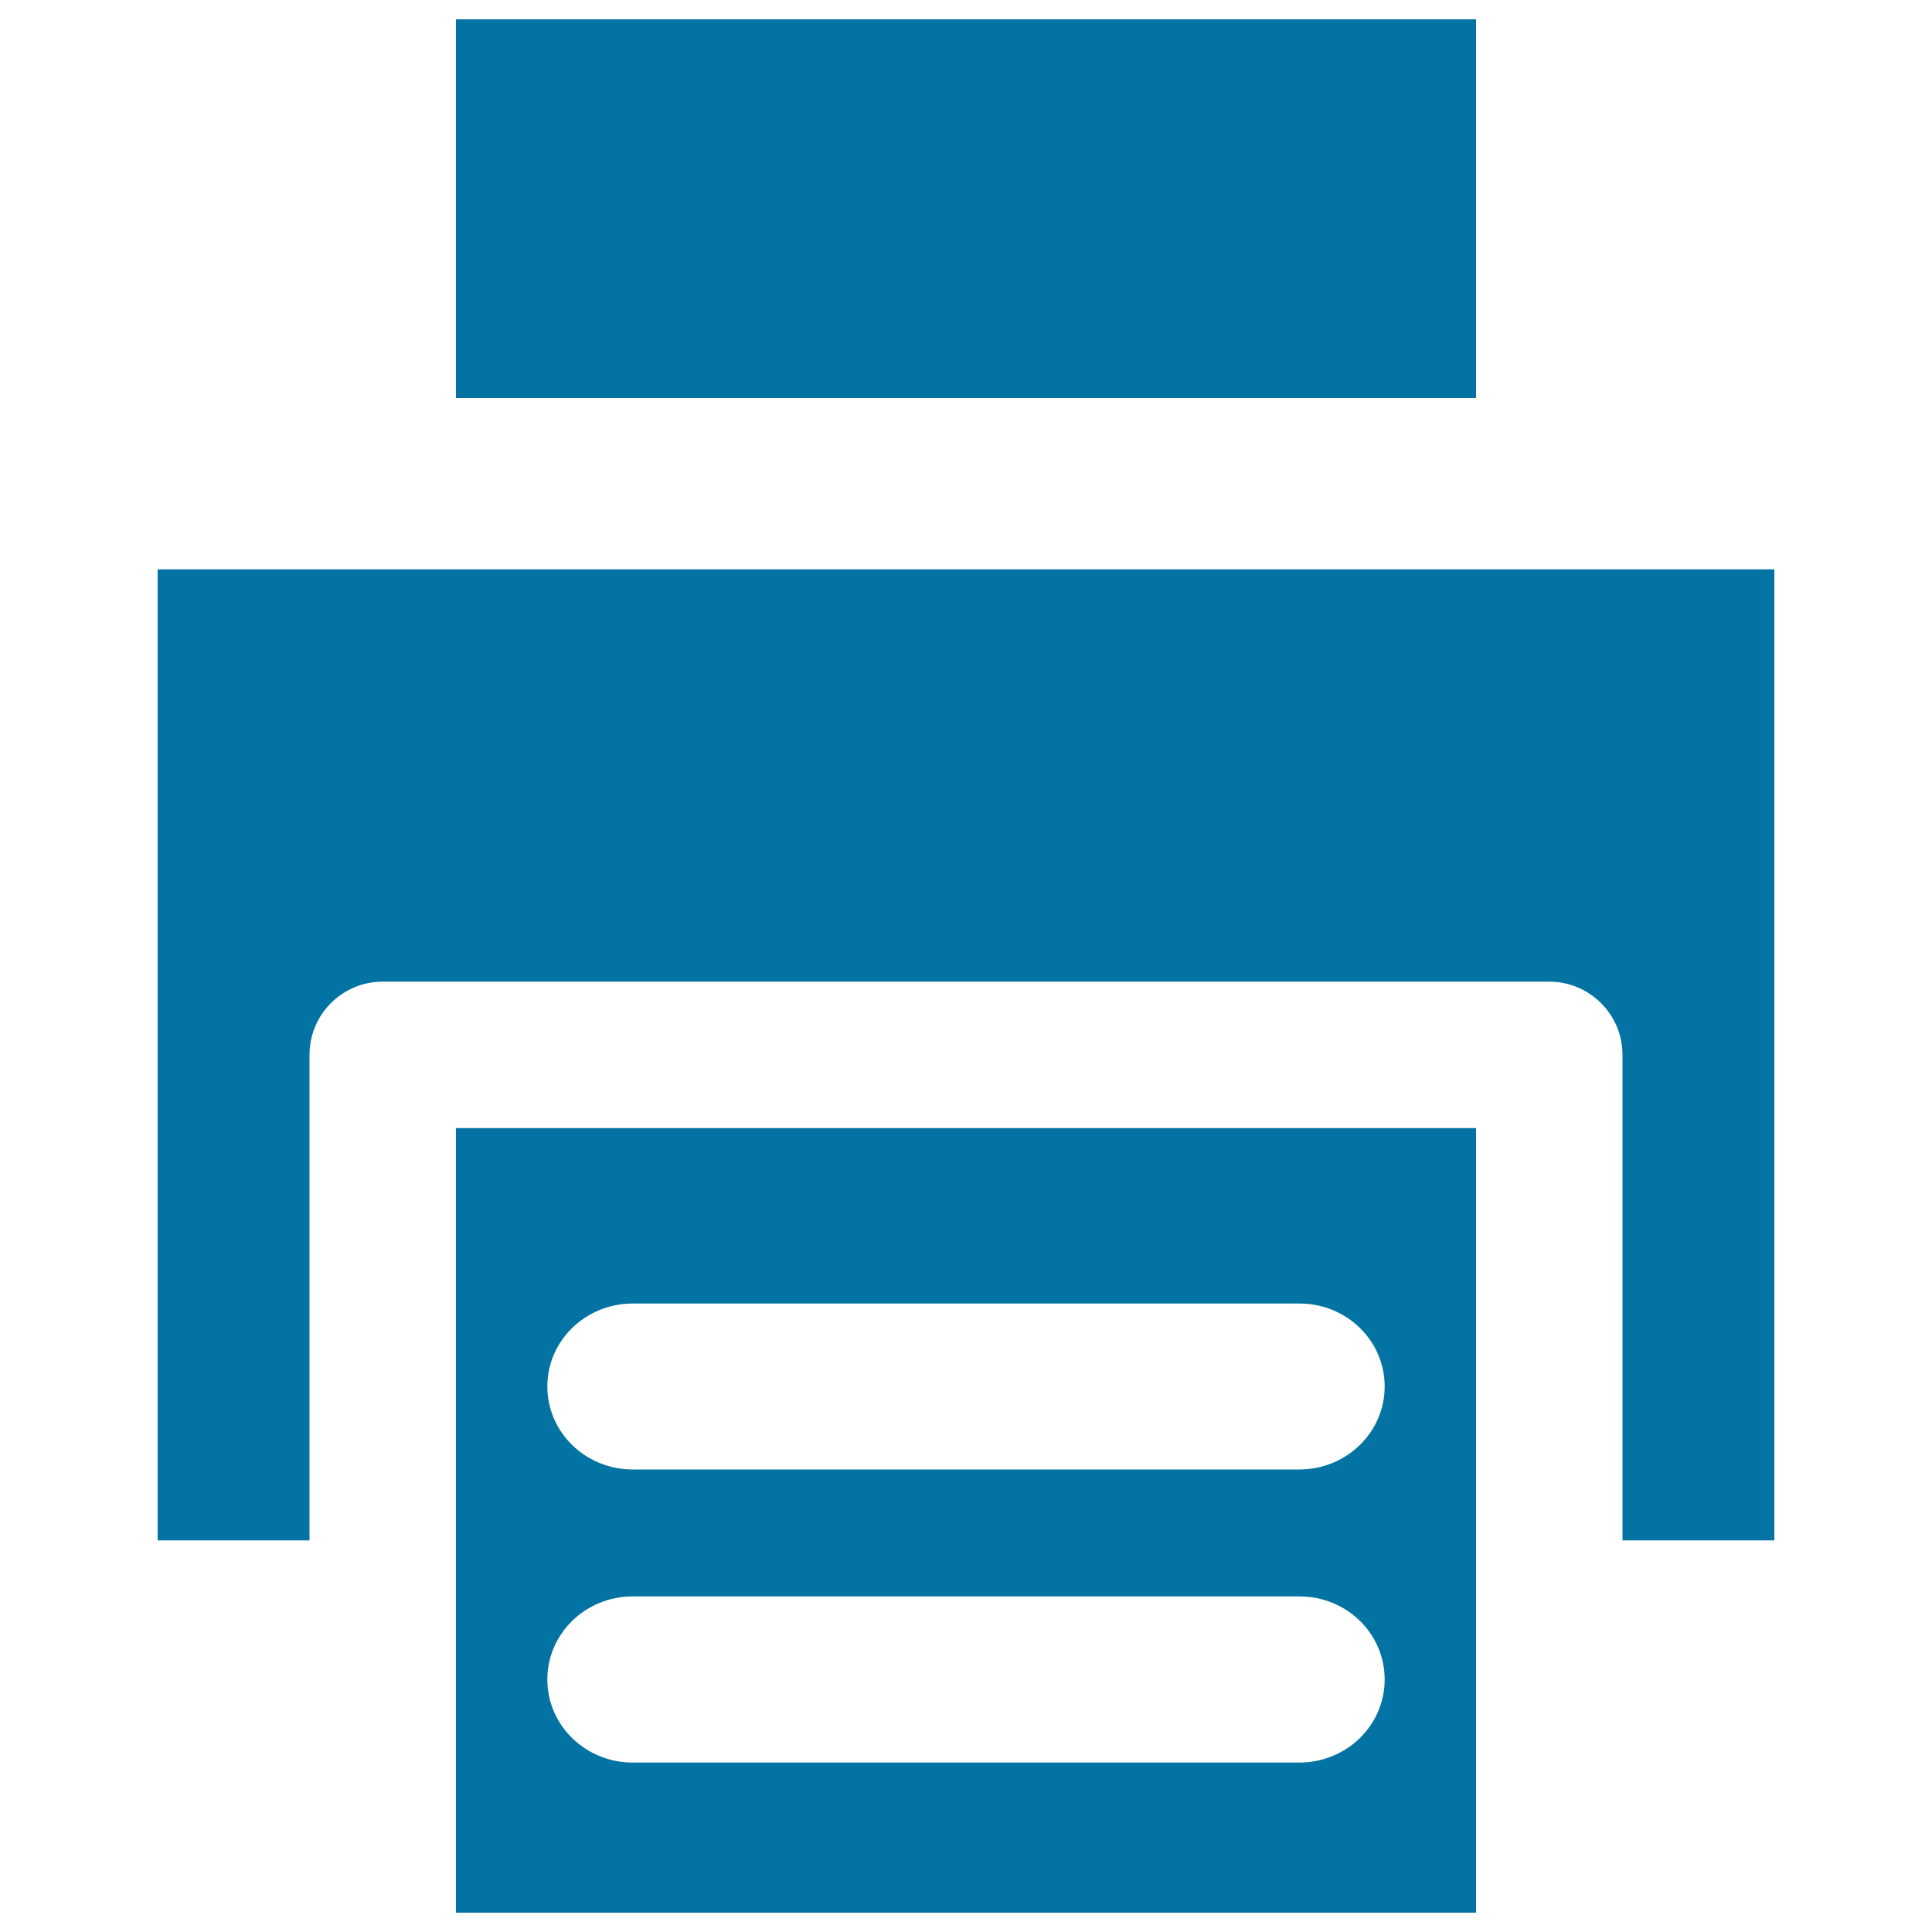
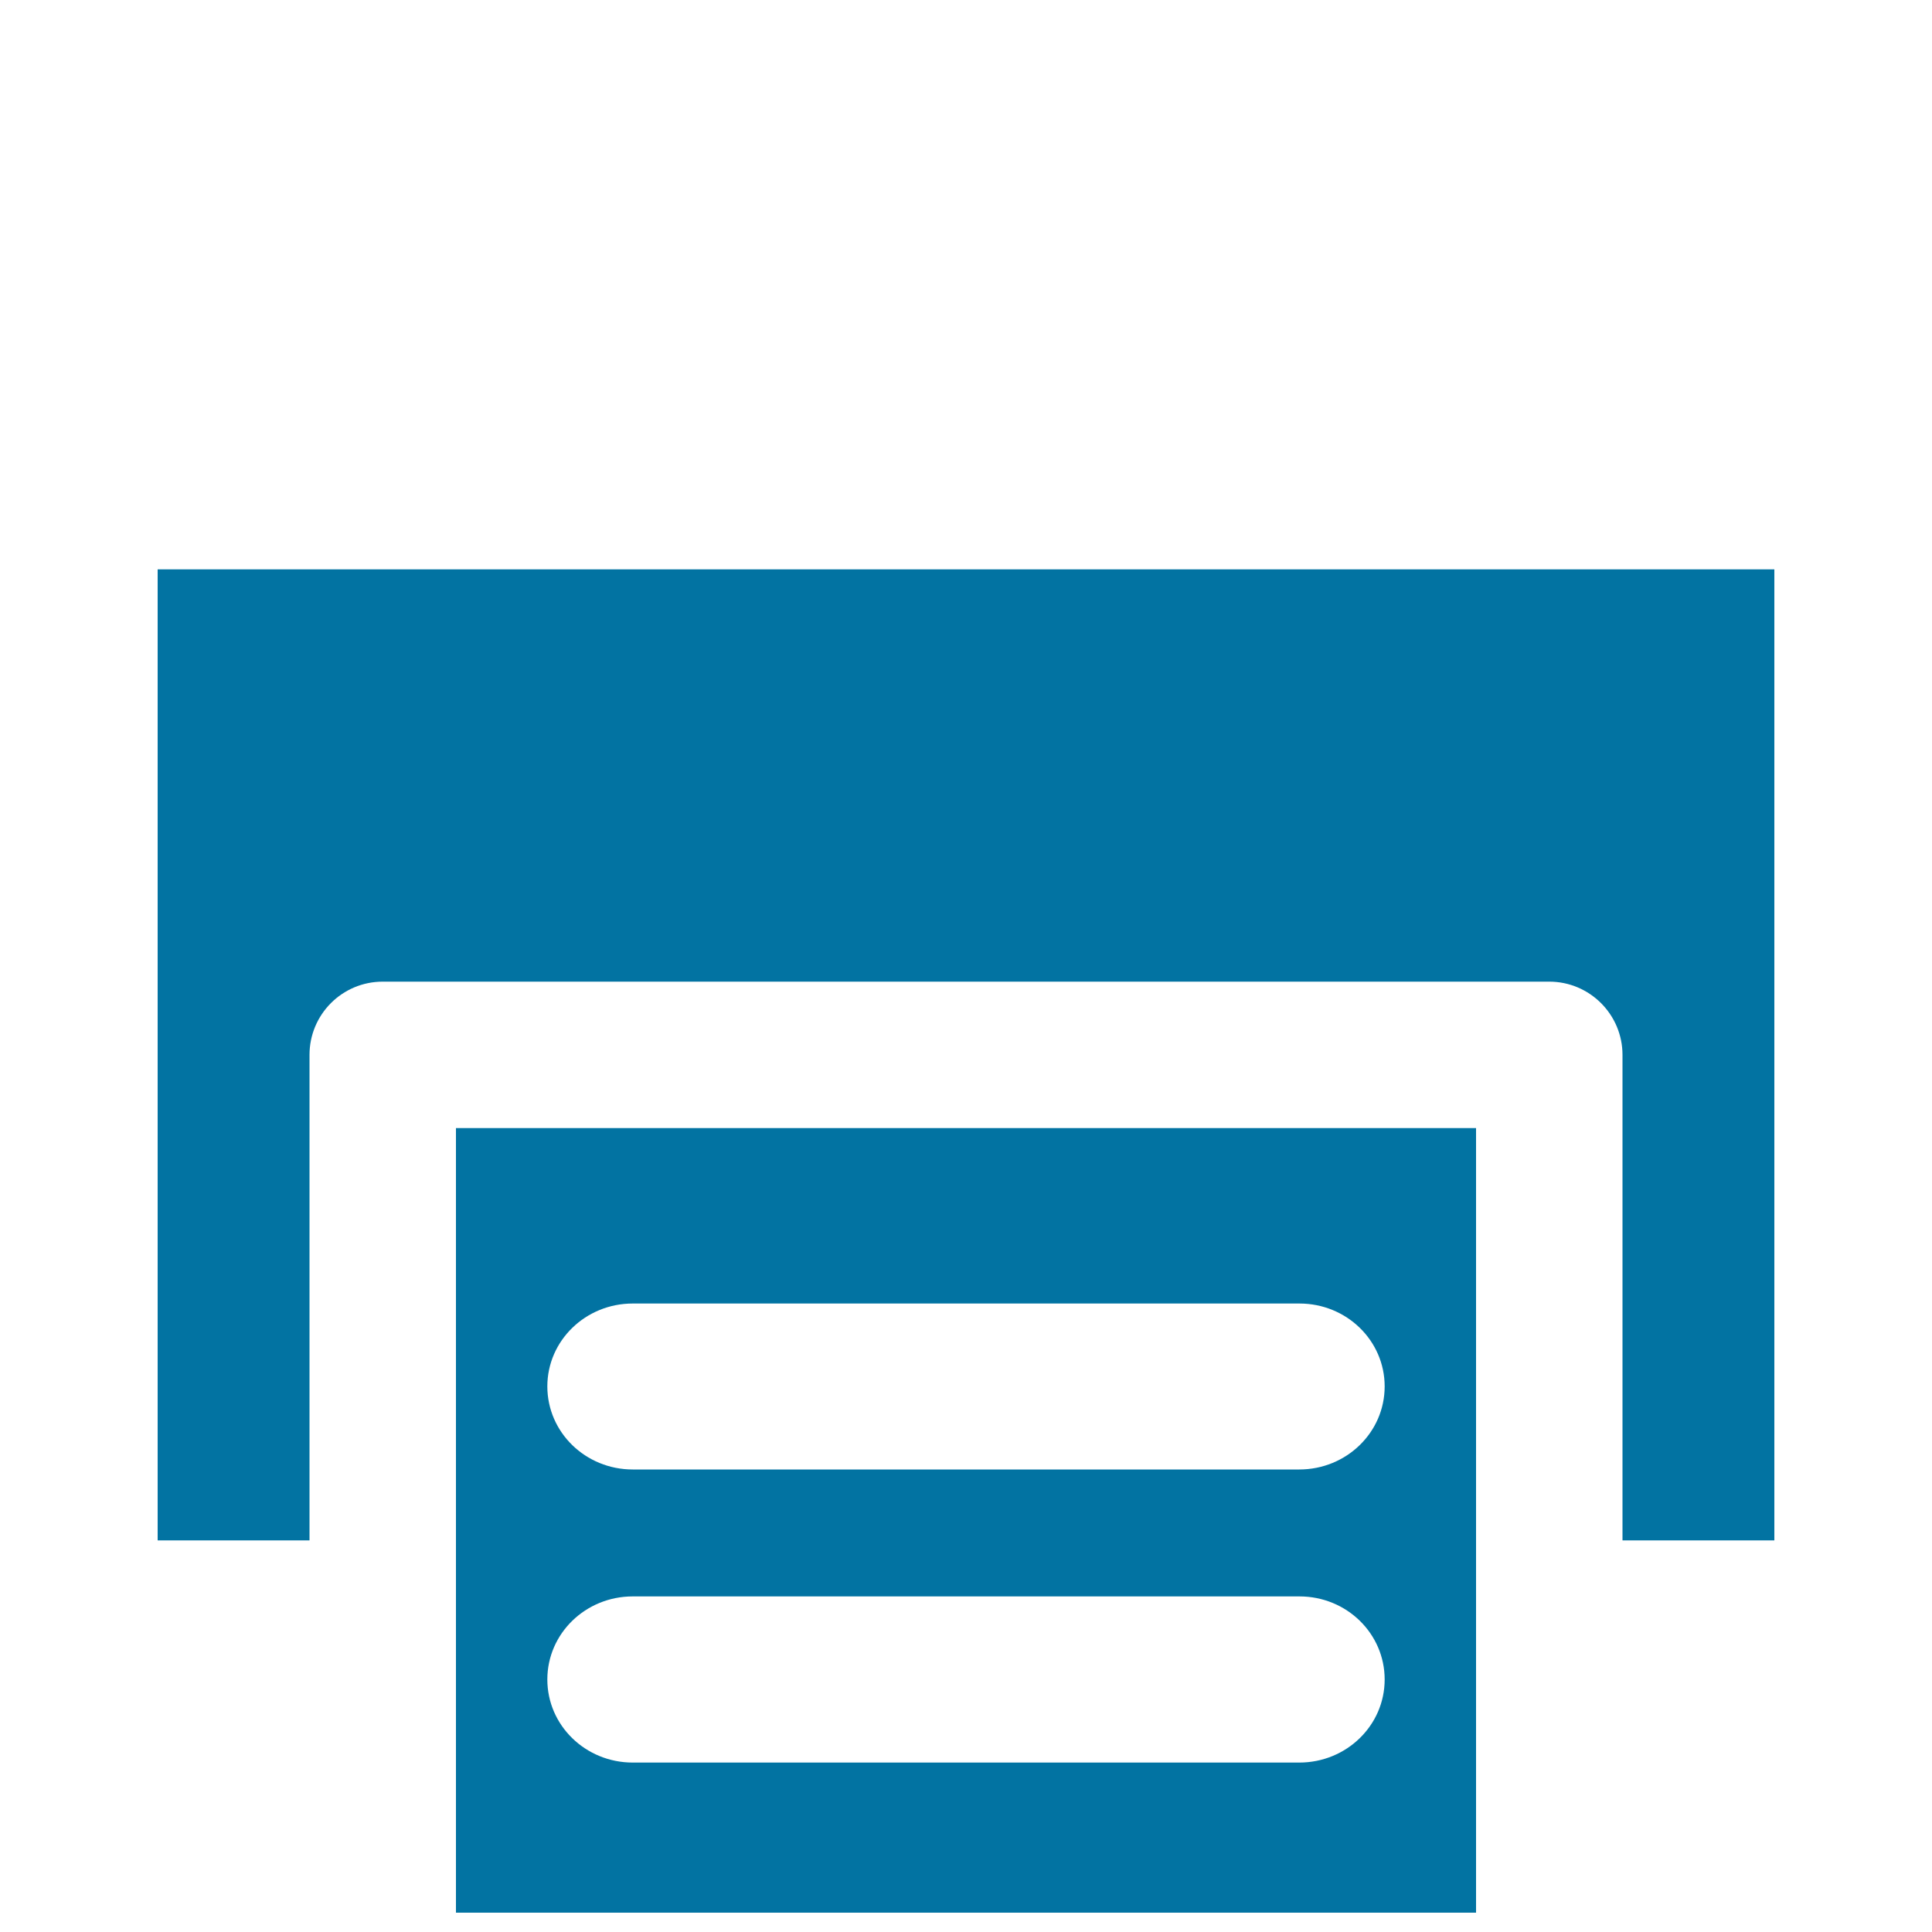
<svg xmlns="http://www.w3.org/2000/svg" viewBox="0 0 1000 1000" style="fill:#0273a2">
  <title>Tiny Printer SVG icon</title>
  <g>
    <g>
-       <rect x="236" y="10" width="528" height="196" />
-       <path d="M236,583.9v213.4V886v104h528V886v-88.7V583.9H236z M672.5,912.3H327.5c-24.4,0-44.2-19.2-44.2-43c0-23.8,19.8-43,44.2-43h345.1c24.4,0,44.1,19.2,44.1,43C716.7,893.1,696.9,912.3,672.5,912.3z M672.5,760.6H327.5c-24.4,0-44.2-19.2-44.2-43c0-23.7,19.8-42.9,44.2-42.9h345.1c24.4,0,44.1,19.2,44.1,42.9C716.7,741.4,696.9,760.6,672.5,760.6z" />
+       <path d="M236,583.9v213.4V886v104h528V886v-88.7V583.9z M672.5,912.3H327.5c-24.4,0-44.2-19.2-44.2-43c0-23.8,19.8-43,44.2-43h345.1c24.4,0,44.1,19.2,44.1,43C716.7,893.1,696.9,912.3,672.5,912.3z M672.5,760.6H327.5c-24.4,0-44.2-19.2-44.2-43c0-23.7,19.8-42.9,44.2-42.9h345.1c24.4,0,44.1,19.2,44.1,42.9C716.7,741.4,696.9,760.6,672.5,760.6z" />
      <path d="M918.4,797.3h-78.6V546c0-20.9-17-37.9-37.9-37.9H198.1c-21,0-37.9,17-37.9,37.9v251.3H81.6V294.7h836.8V797.3z" />
    </g>
  </g>
</svg>